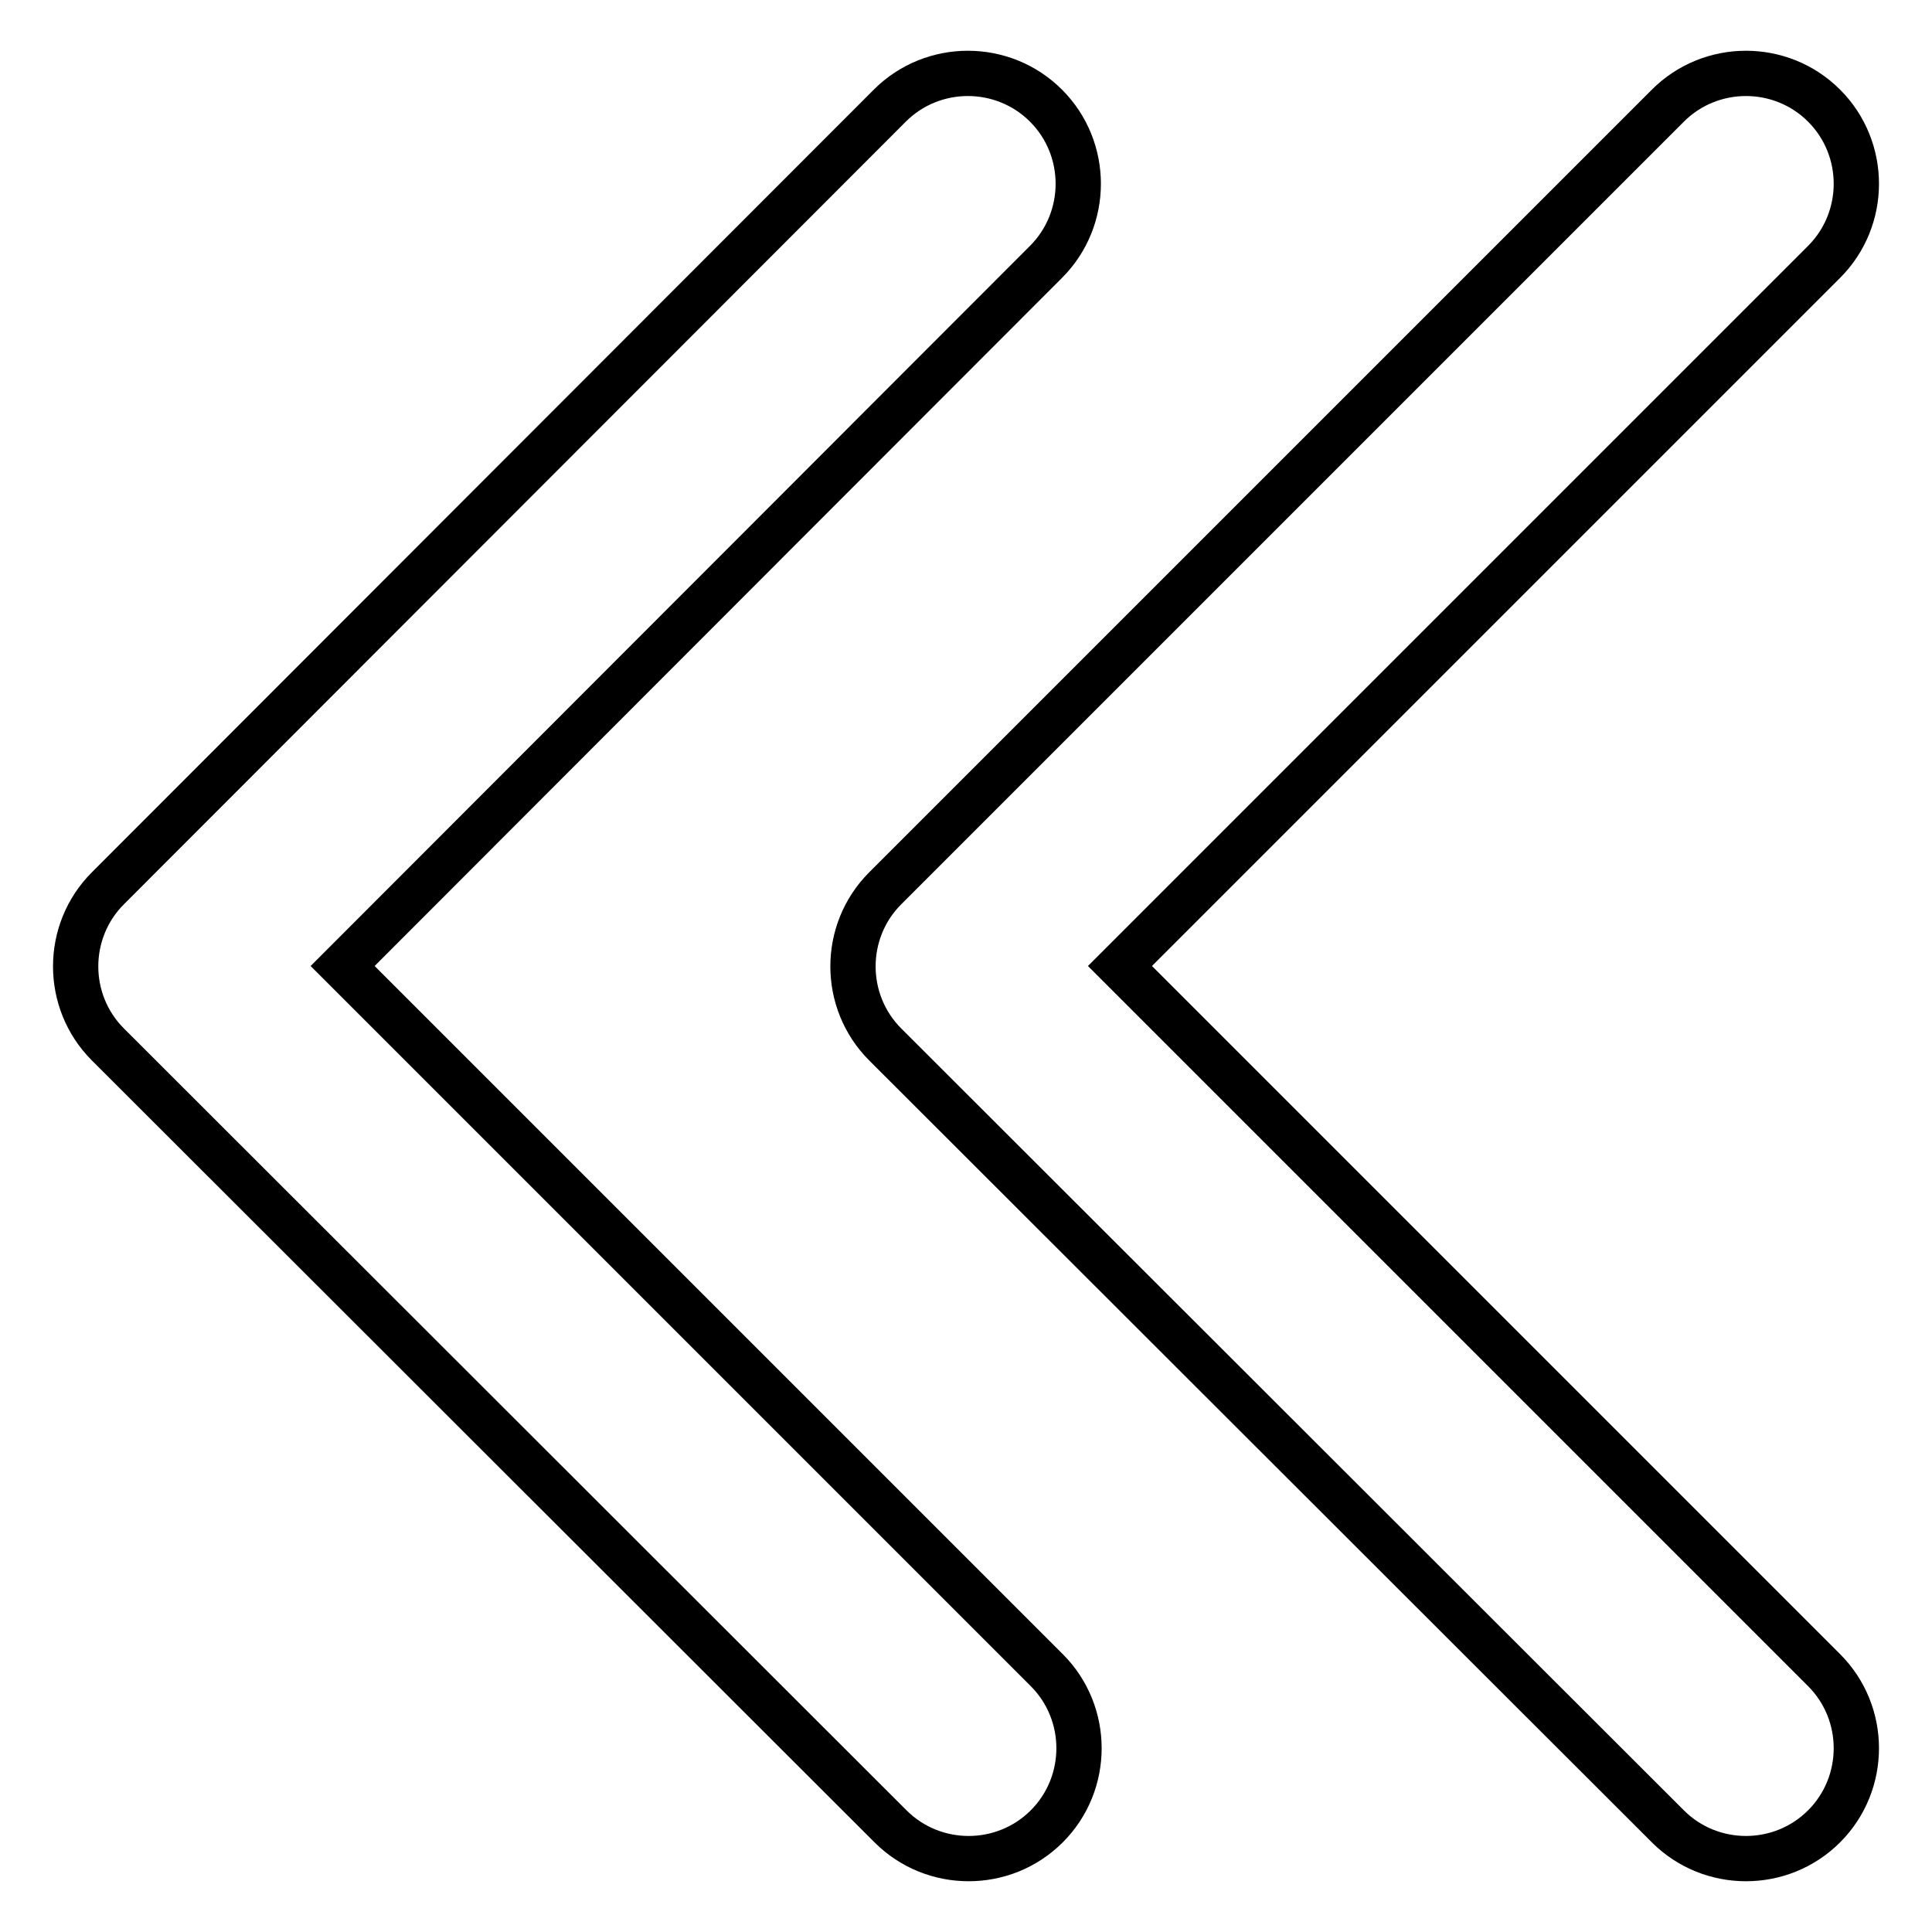
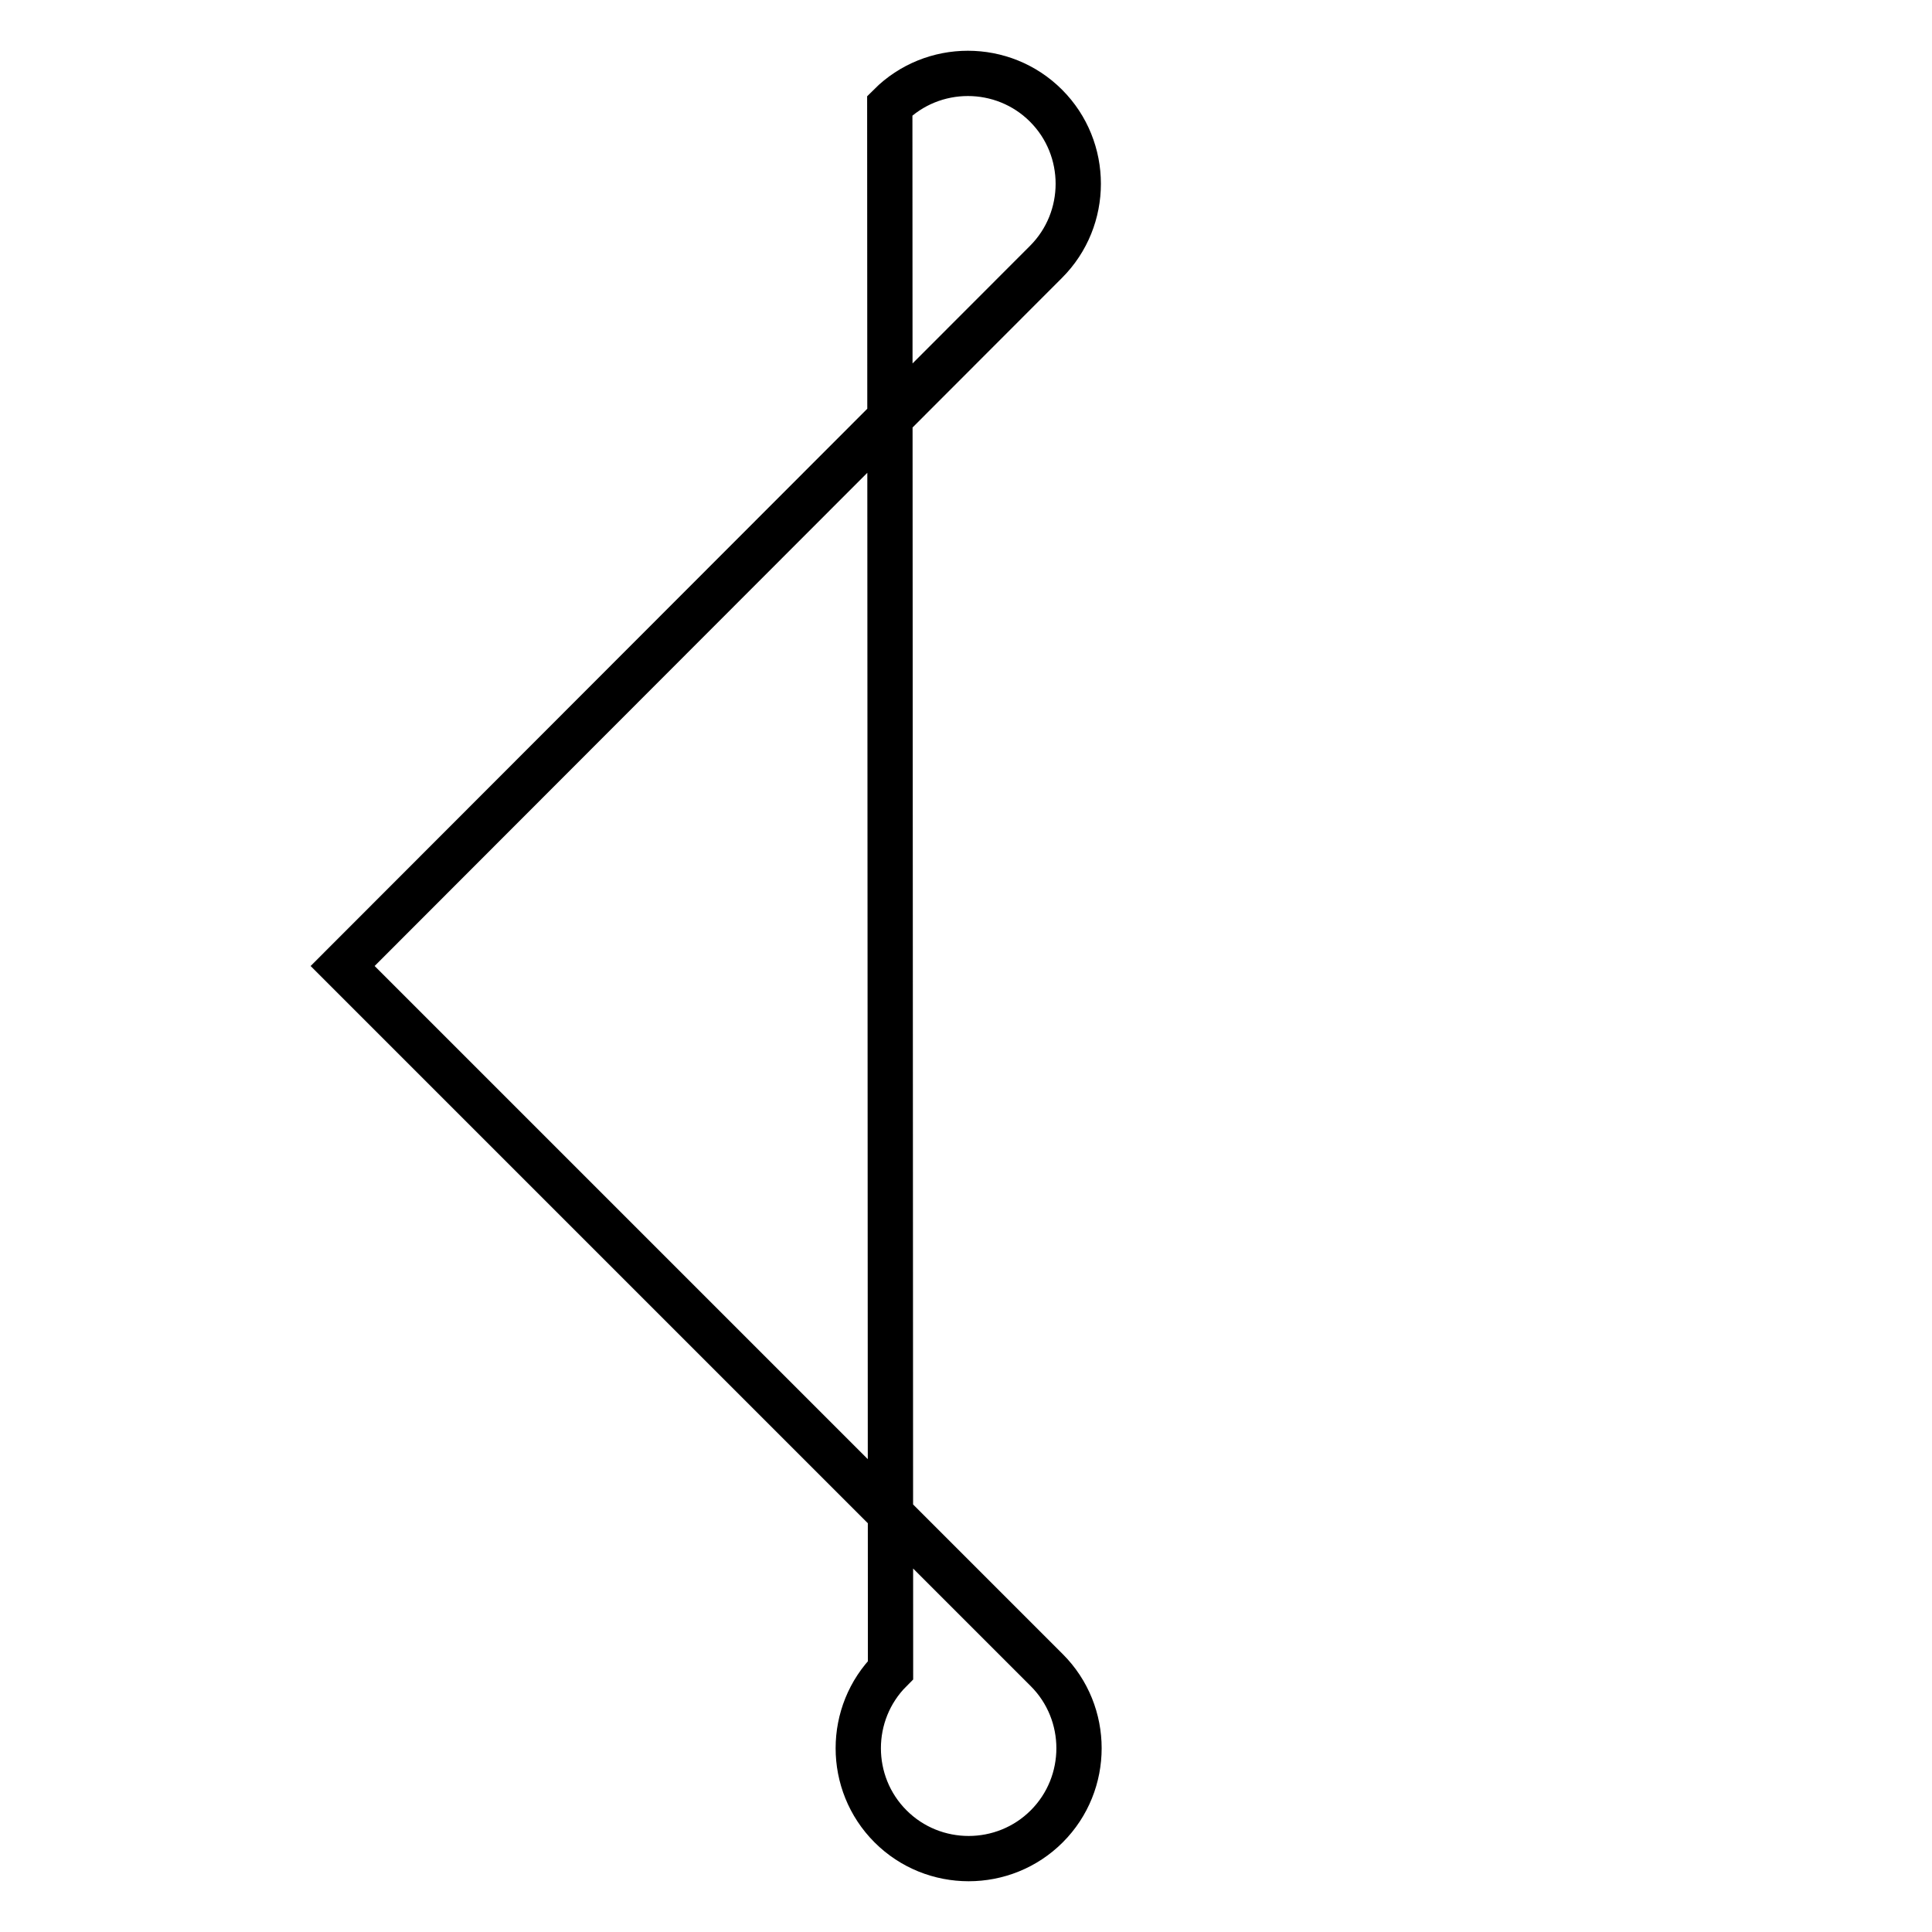
<svg xmlns="http://www.w3.org/2000/svg" version="1.1" x="0px" y="0px" viewBox="0 0 256 256" enable-background="new 0 0 256 256" xml:space="preserve">
  <g>
-     <path stroke-width="6" fill-opacity="0" stroke="#000000" d="M45.4,128l93.3,93.3c5.7,5.7,5.7,15,0,20.7c-5.7,5.7-15,5.7-20.7,0L14.3,138.4c-5.7-5.7-5.7-15,0-20.7 L117.9,14c5.7-5.7,15-5.7,20.7,0c5.7,5.7,5.7,15,0,20.7L45.4,128z" />
-     <path stroke-width="6" fill-opacity="0" stroke="#000000" d="M148.4,128l93.3,93.3c5.7,5.7,5.7,15,0,20.7c-5.7,5.7-15,5.7-20.7,0L117.3,138.4c-5.7-5.7-5.7-15,0-20.7 L221,14c5.7-5.7,15-5.7,20.7,0c5.7,5.7,5.7,15,0,20.7L148.4,128z" />
+     <path stroke-width="6" fill-opacity="0" stroke="#000000" d="M45.4,128l93.3,93.3c5.7,5.7,5.7,15,0,20.7c-5.7,5.7-15,5.7-20.7,0c-5.7-5.7-5.7-15,0-20.7 L117.9,14c5.7-5.7,15-5.7,20.7,0c5.7,5.7,5.7,15,0,20.7L45.4,128z" />
  </g>
</svg>